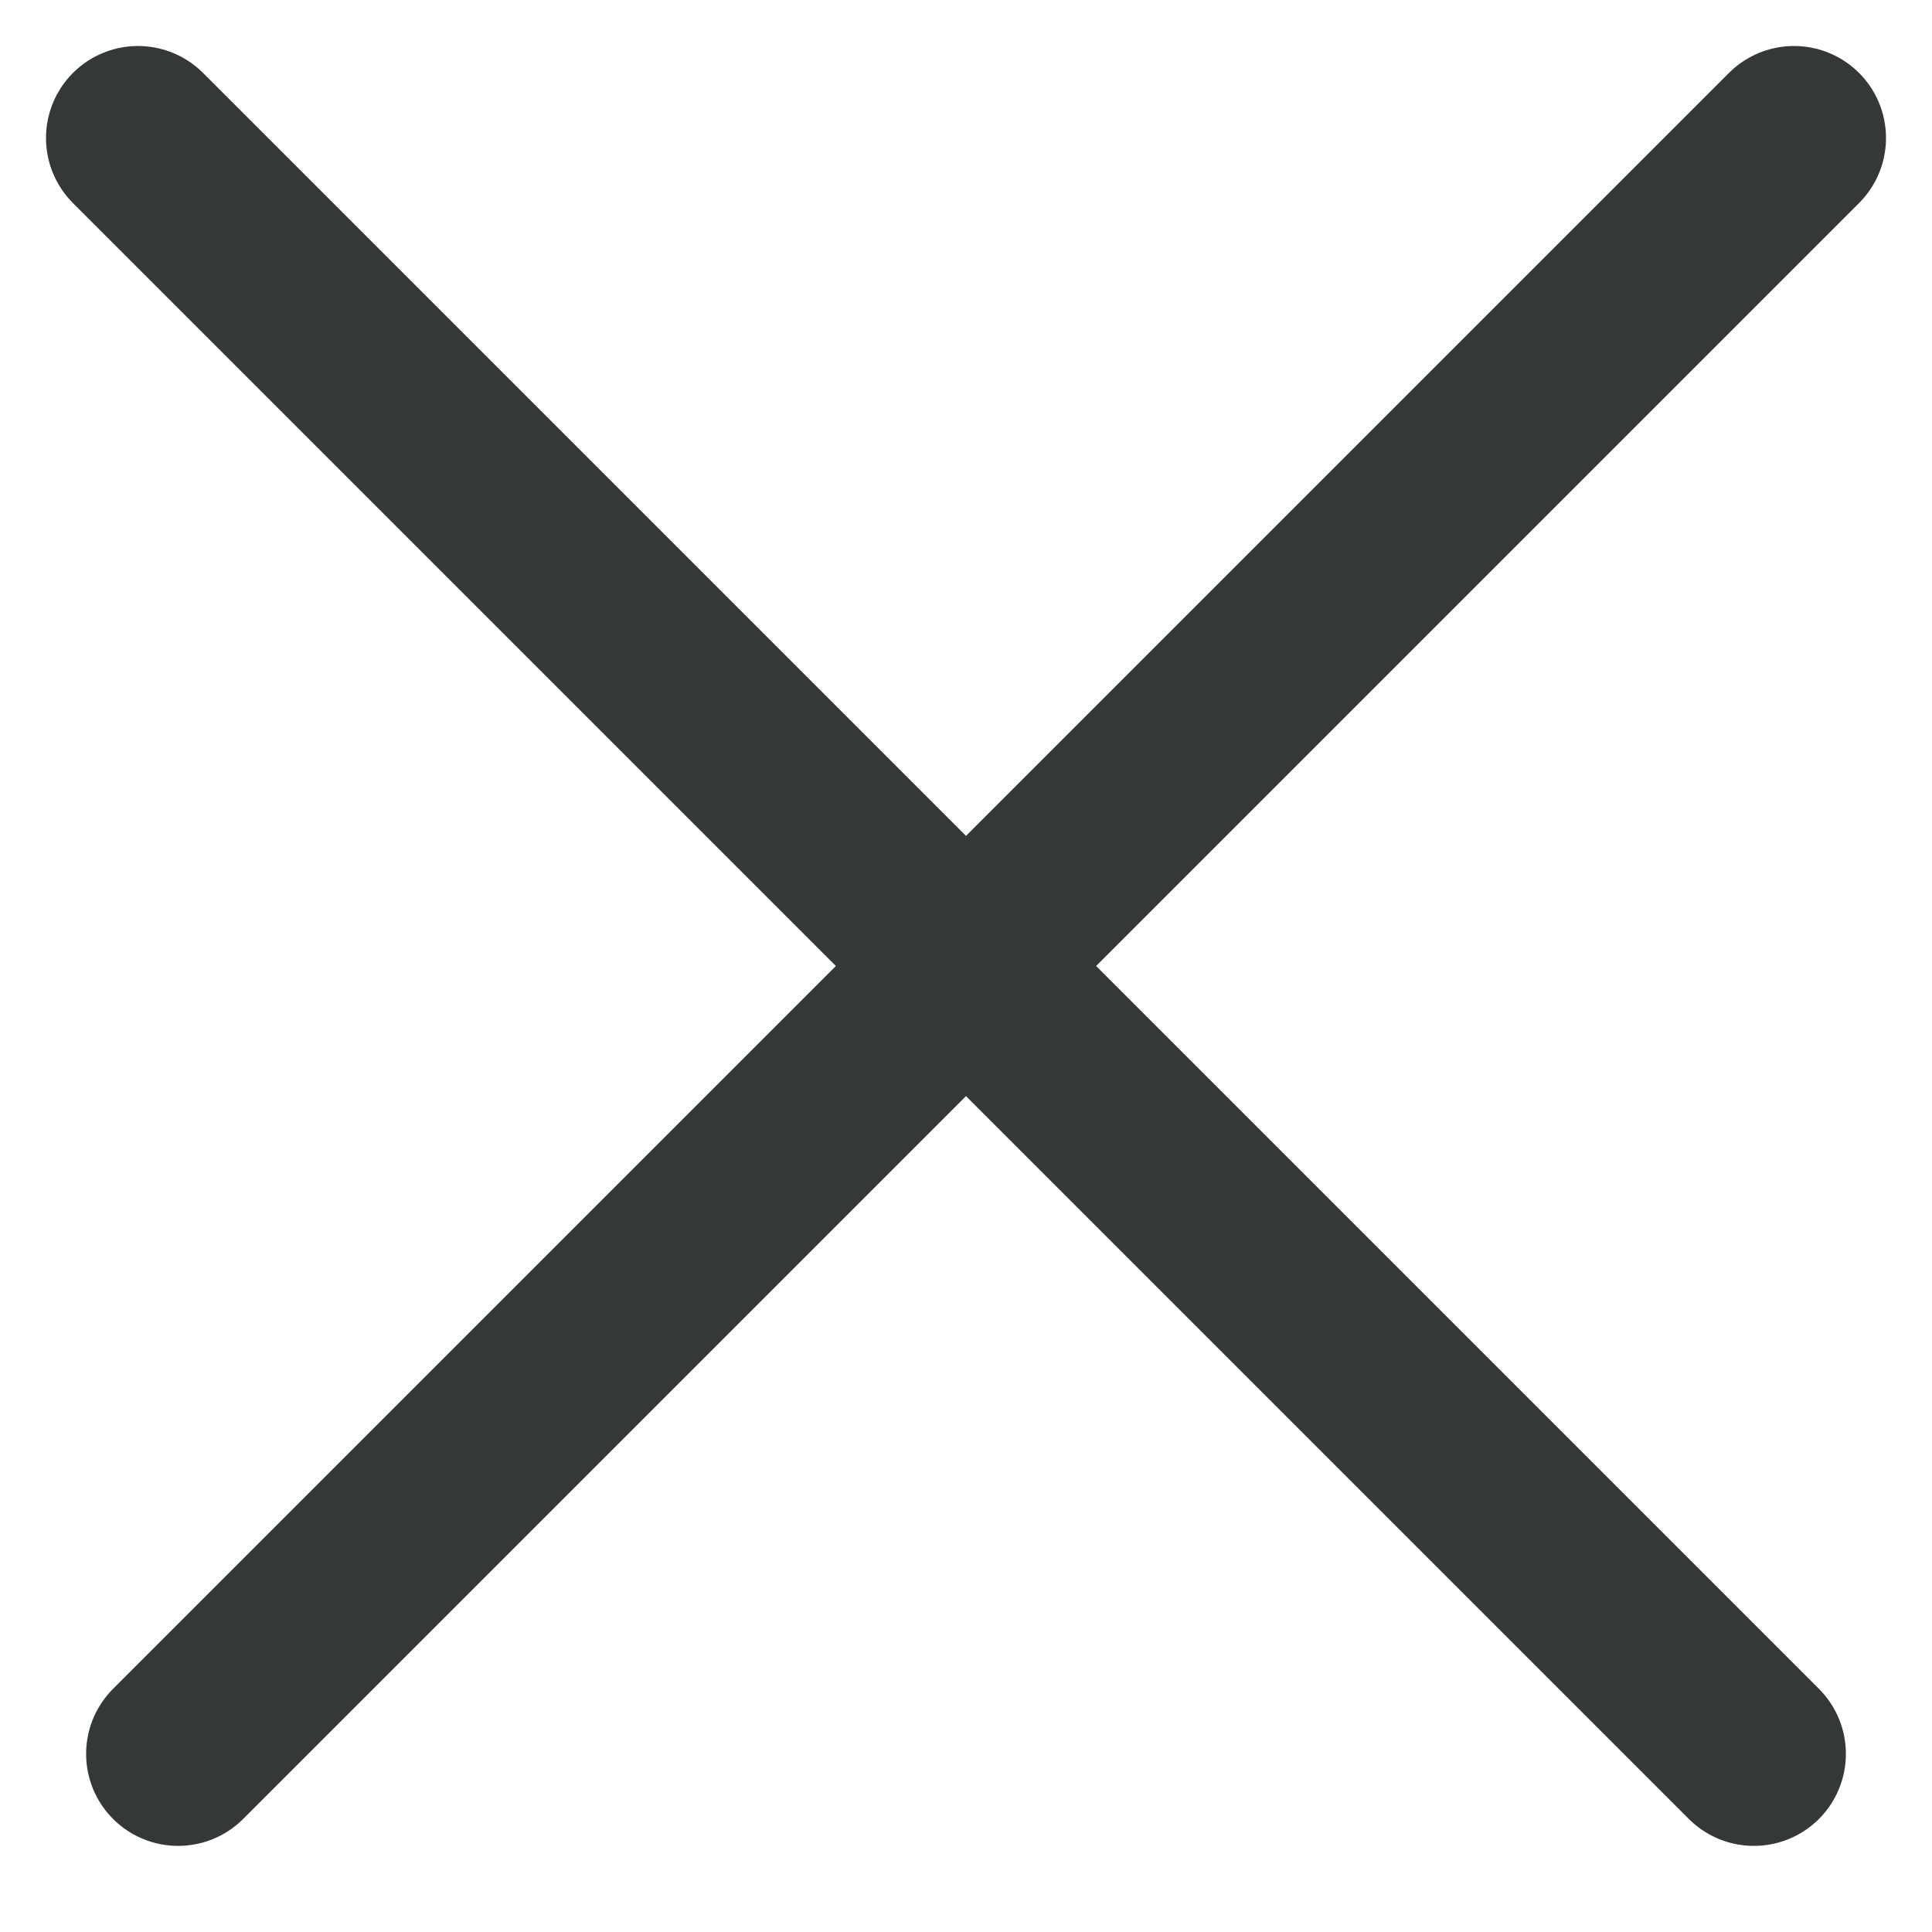
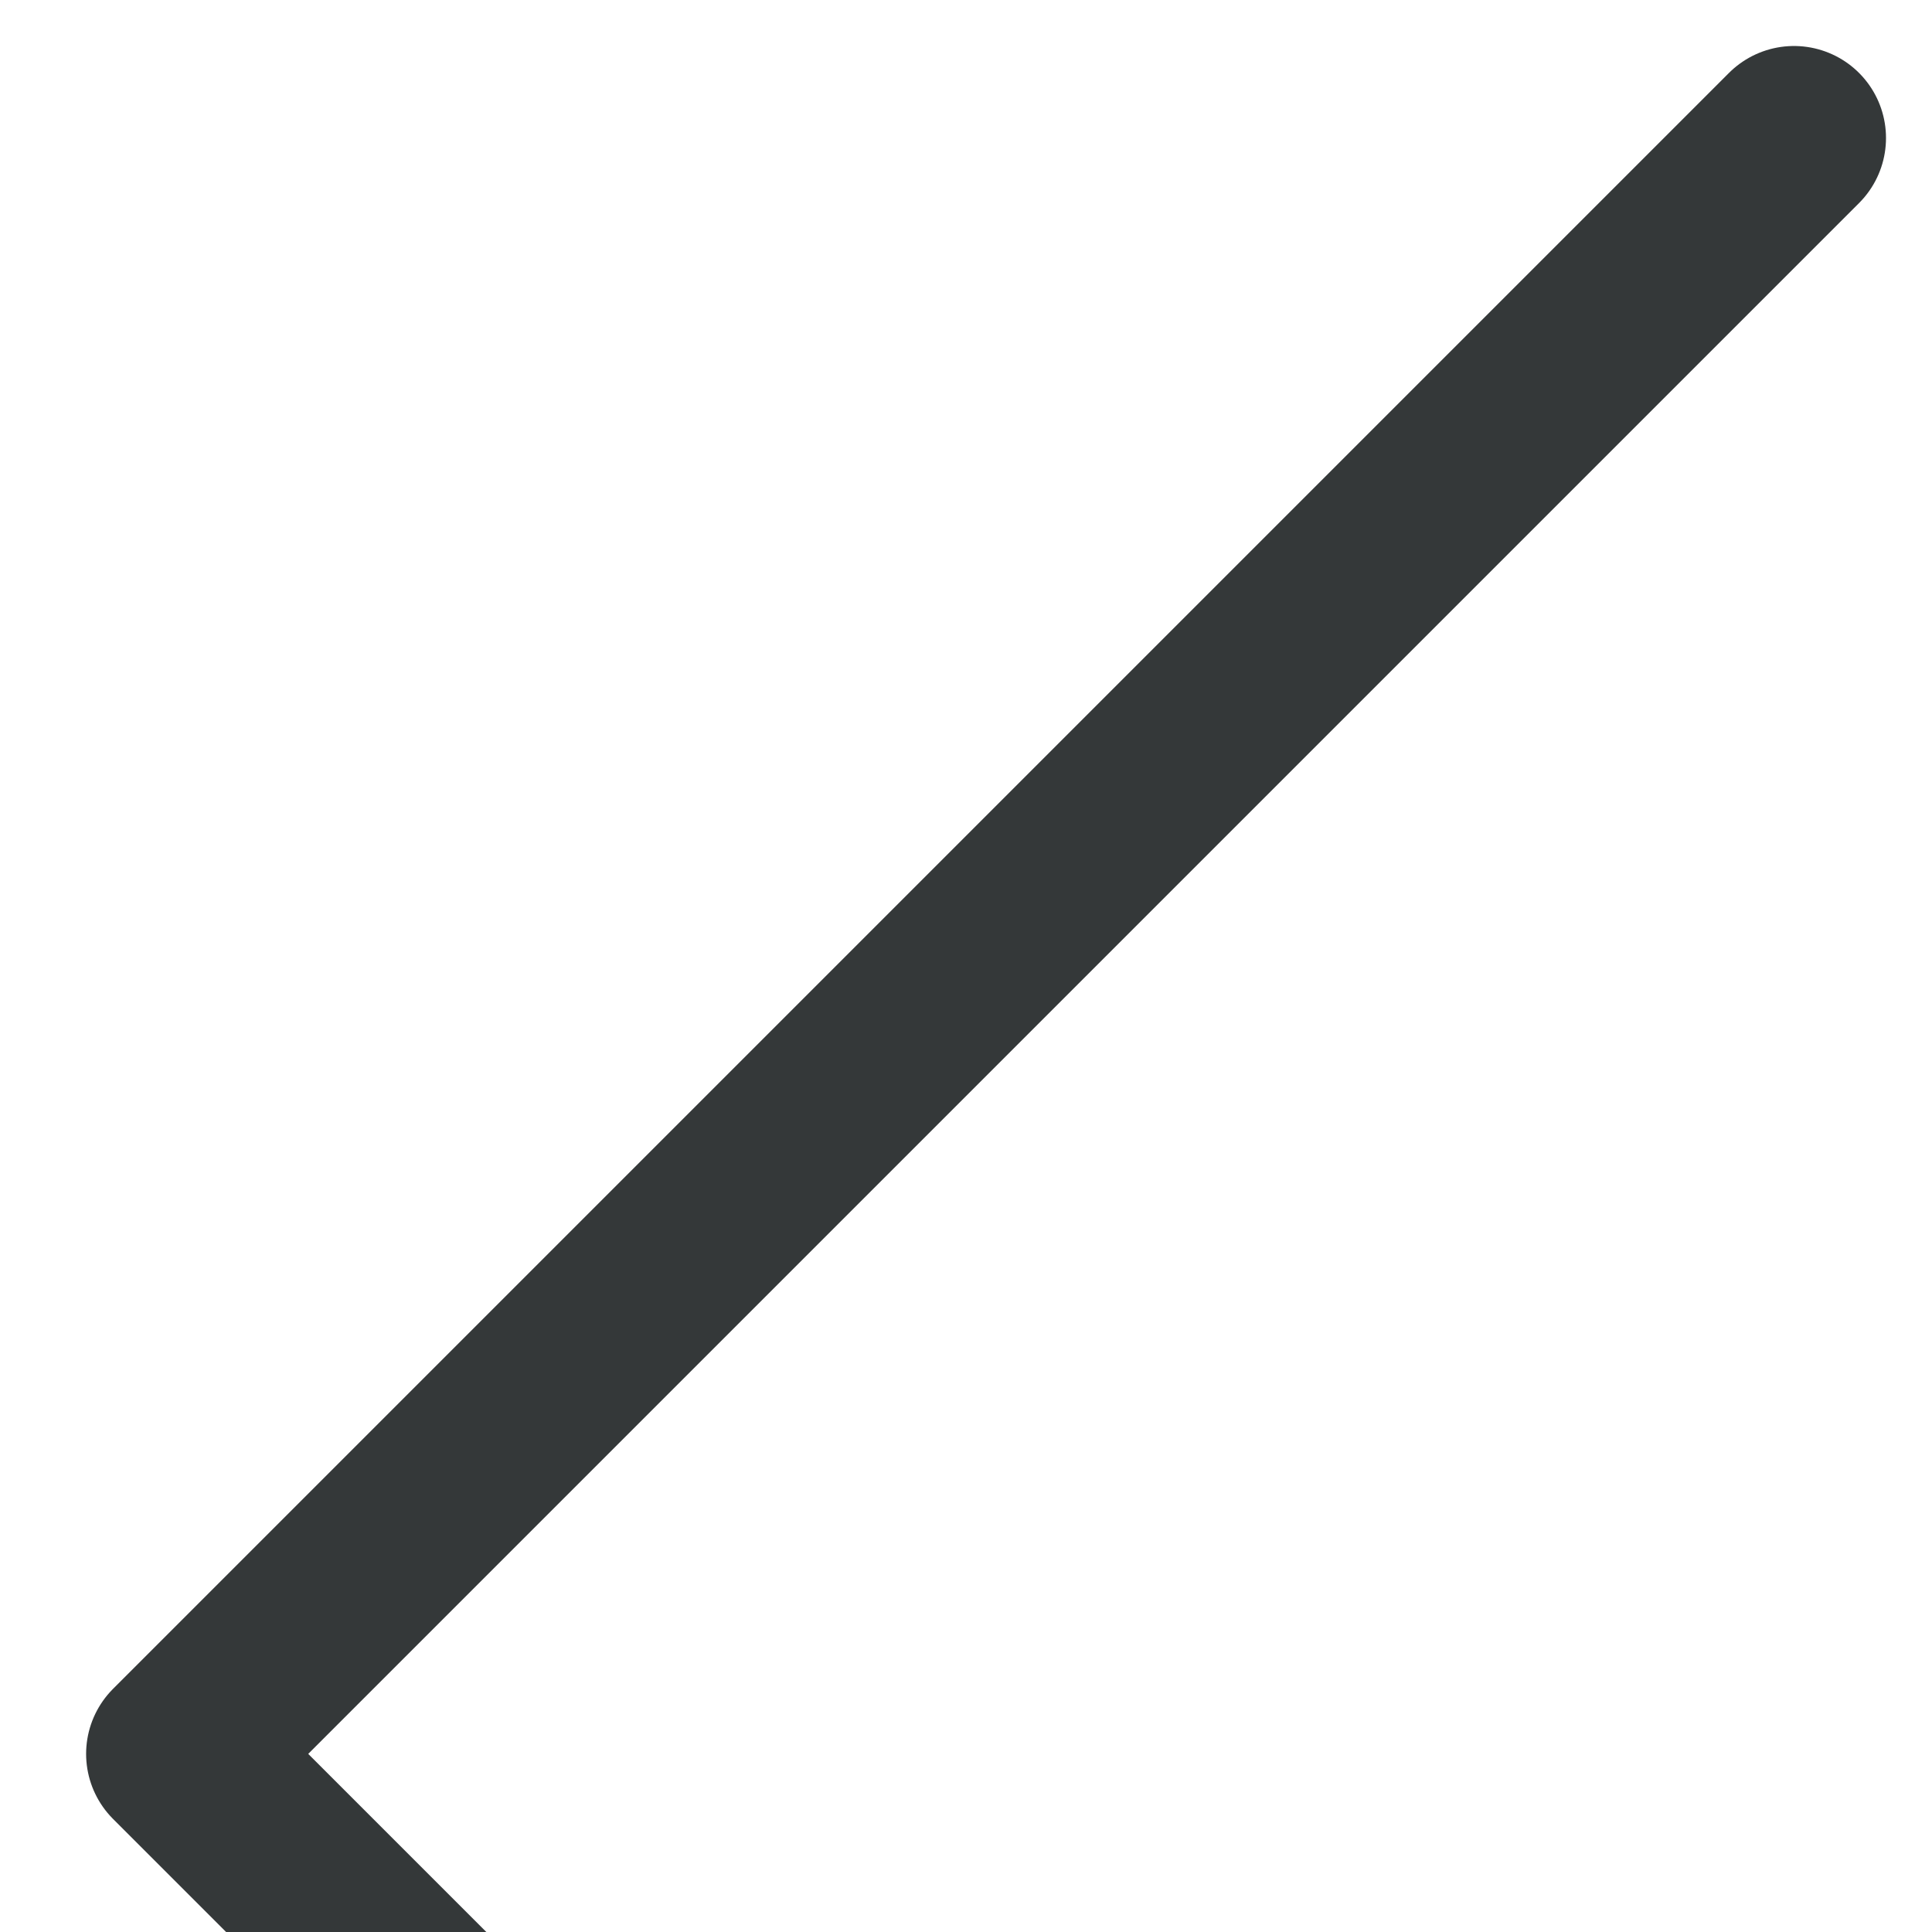
<svg xmlns="http://www.w3.org/2000/svg" width="21" height="21">
-   <path d="M19.5 1.5L1.936 19.064M1.5 1.5l17.564 17.564" stroke="#343839" stroke-width="2" fill="none" stroke-linecap="round" stroke-linejoin="round" />
+   <path d="M19.5 1.5L1.936 19.064l17.564 17.564" stroke="#343839" stroke-width="2" fill="none" stroke-linecap="round" stroke-linejoin="round" />
</svg>